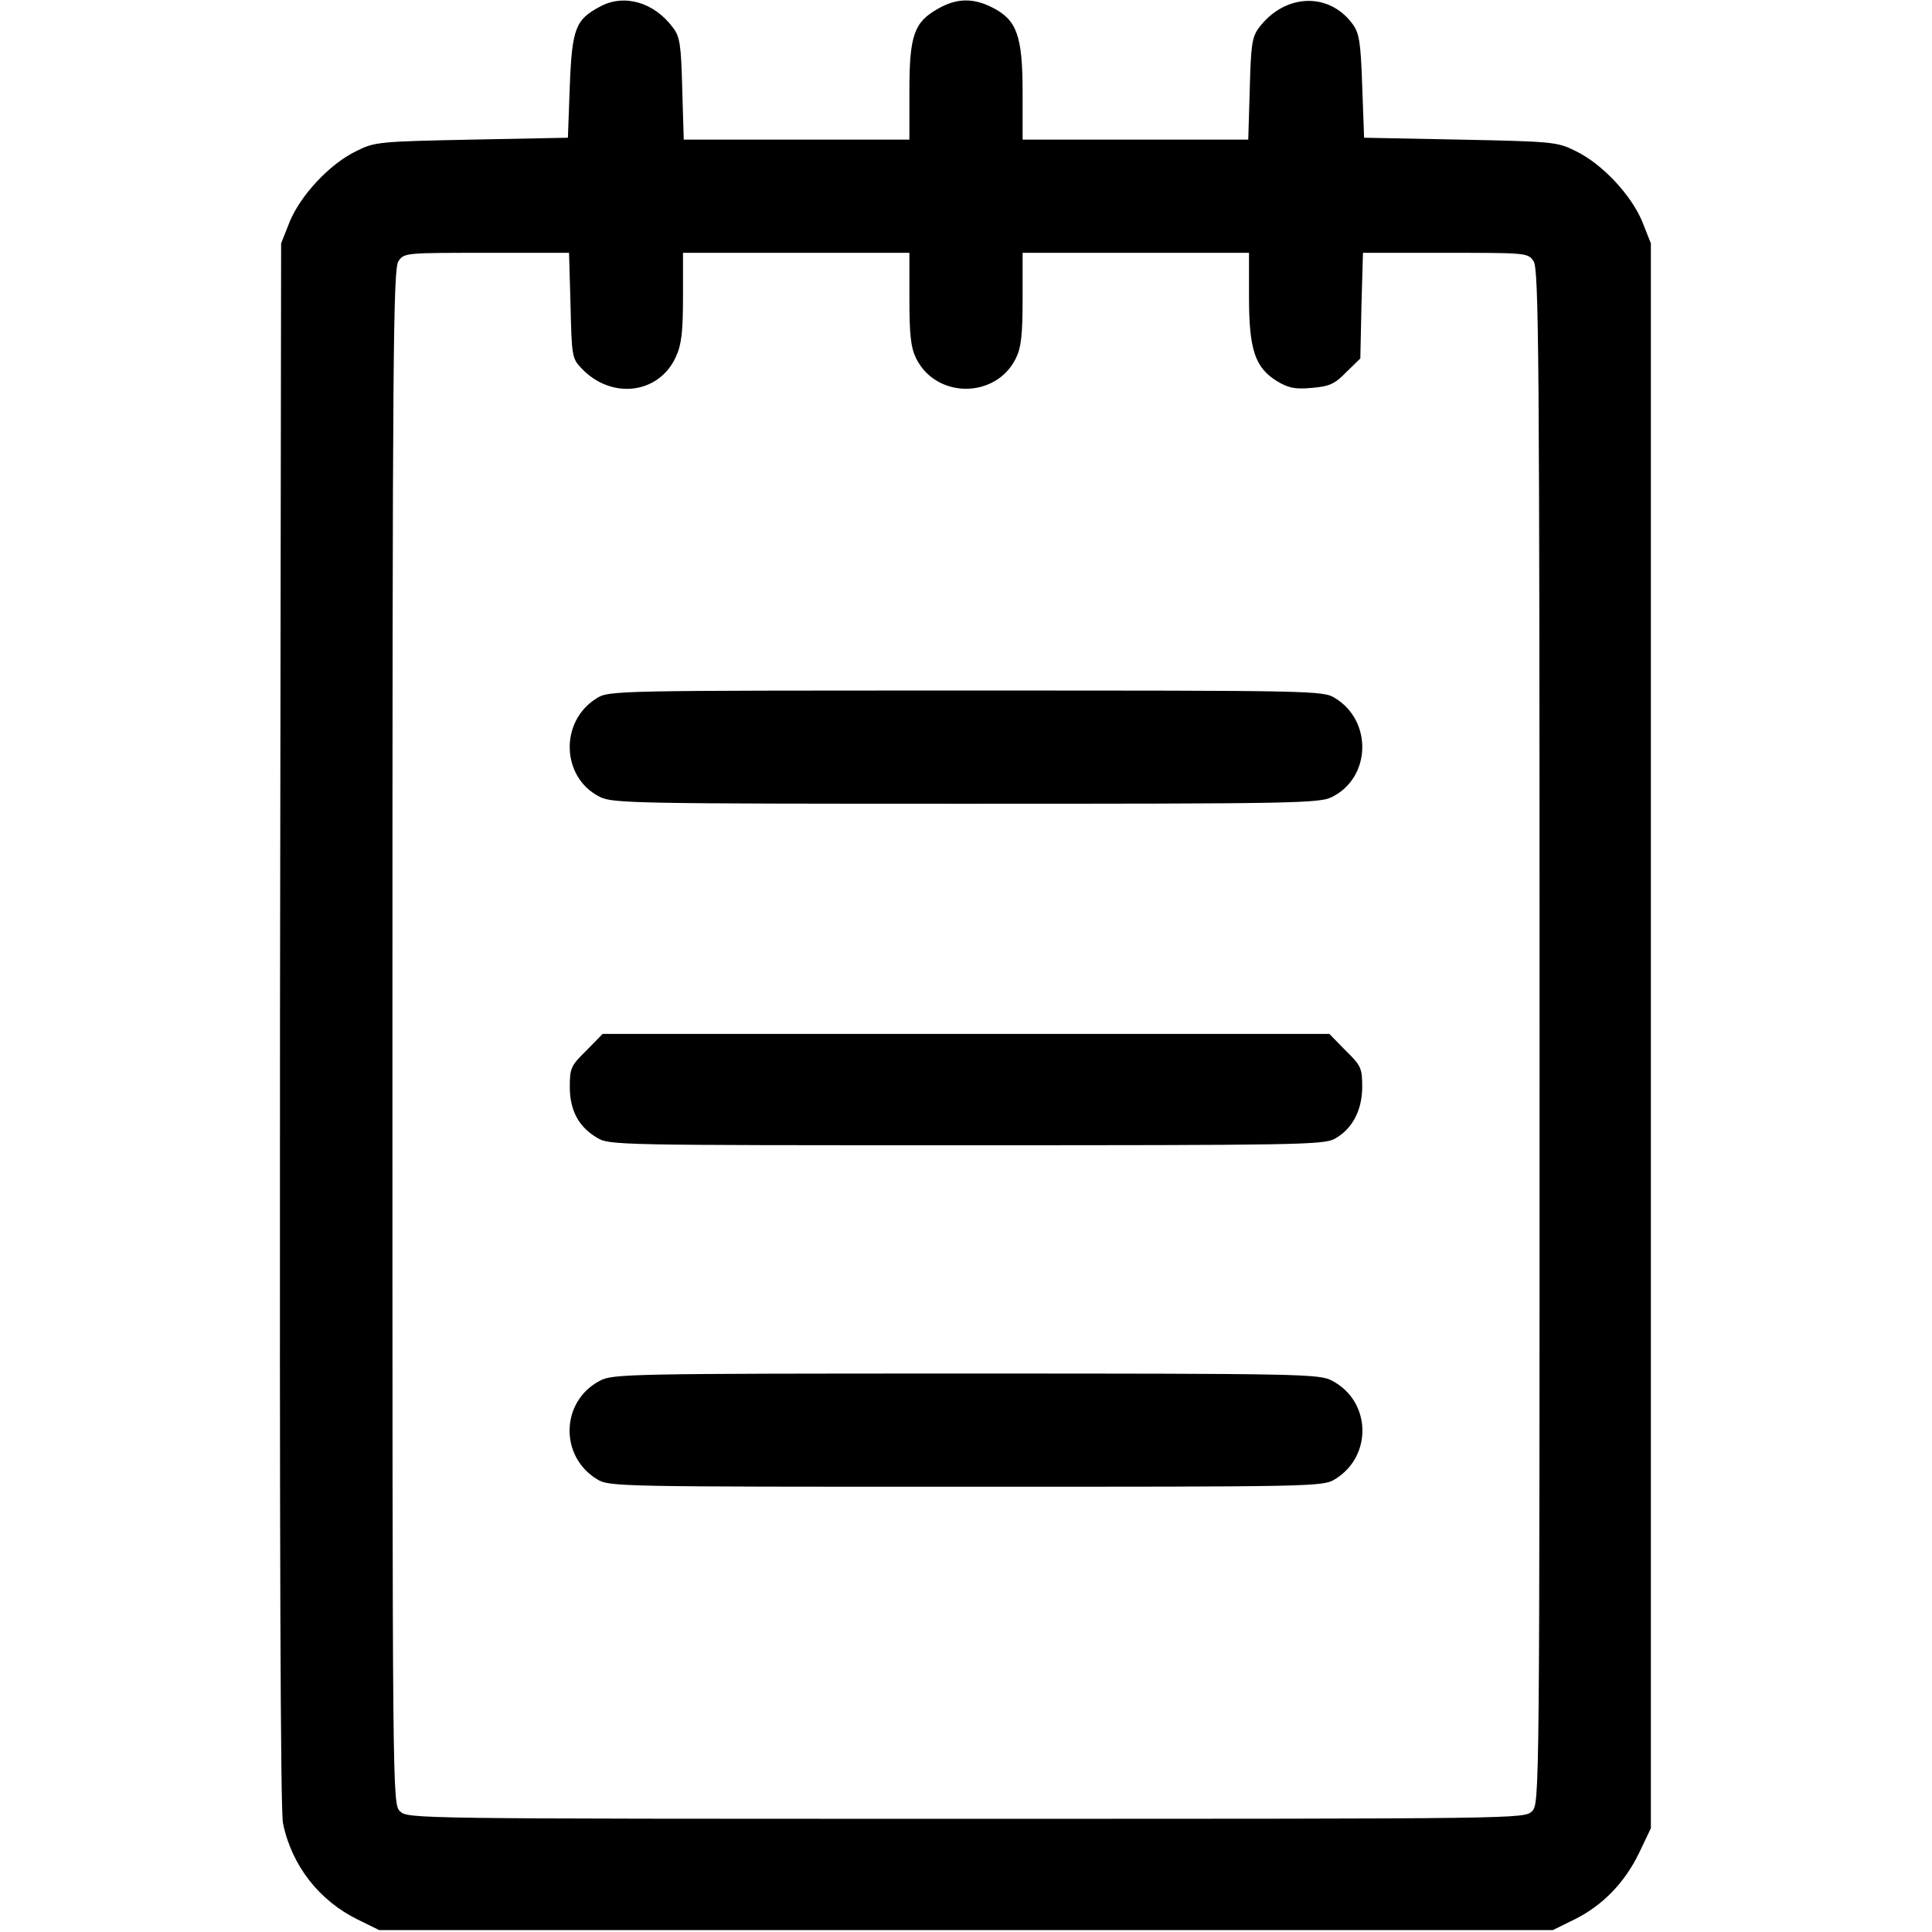
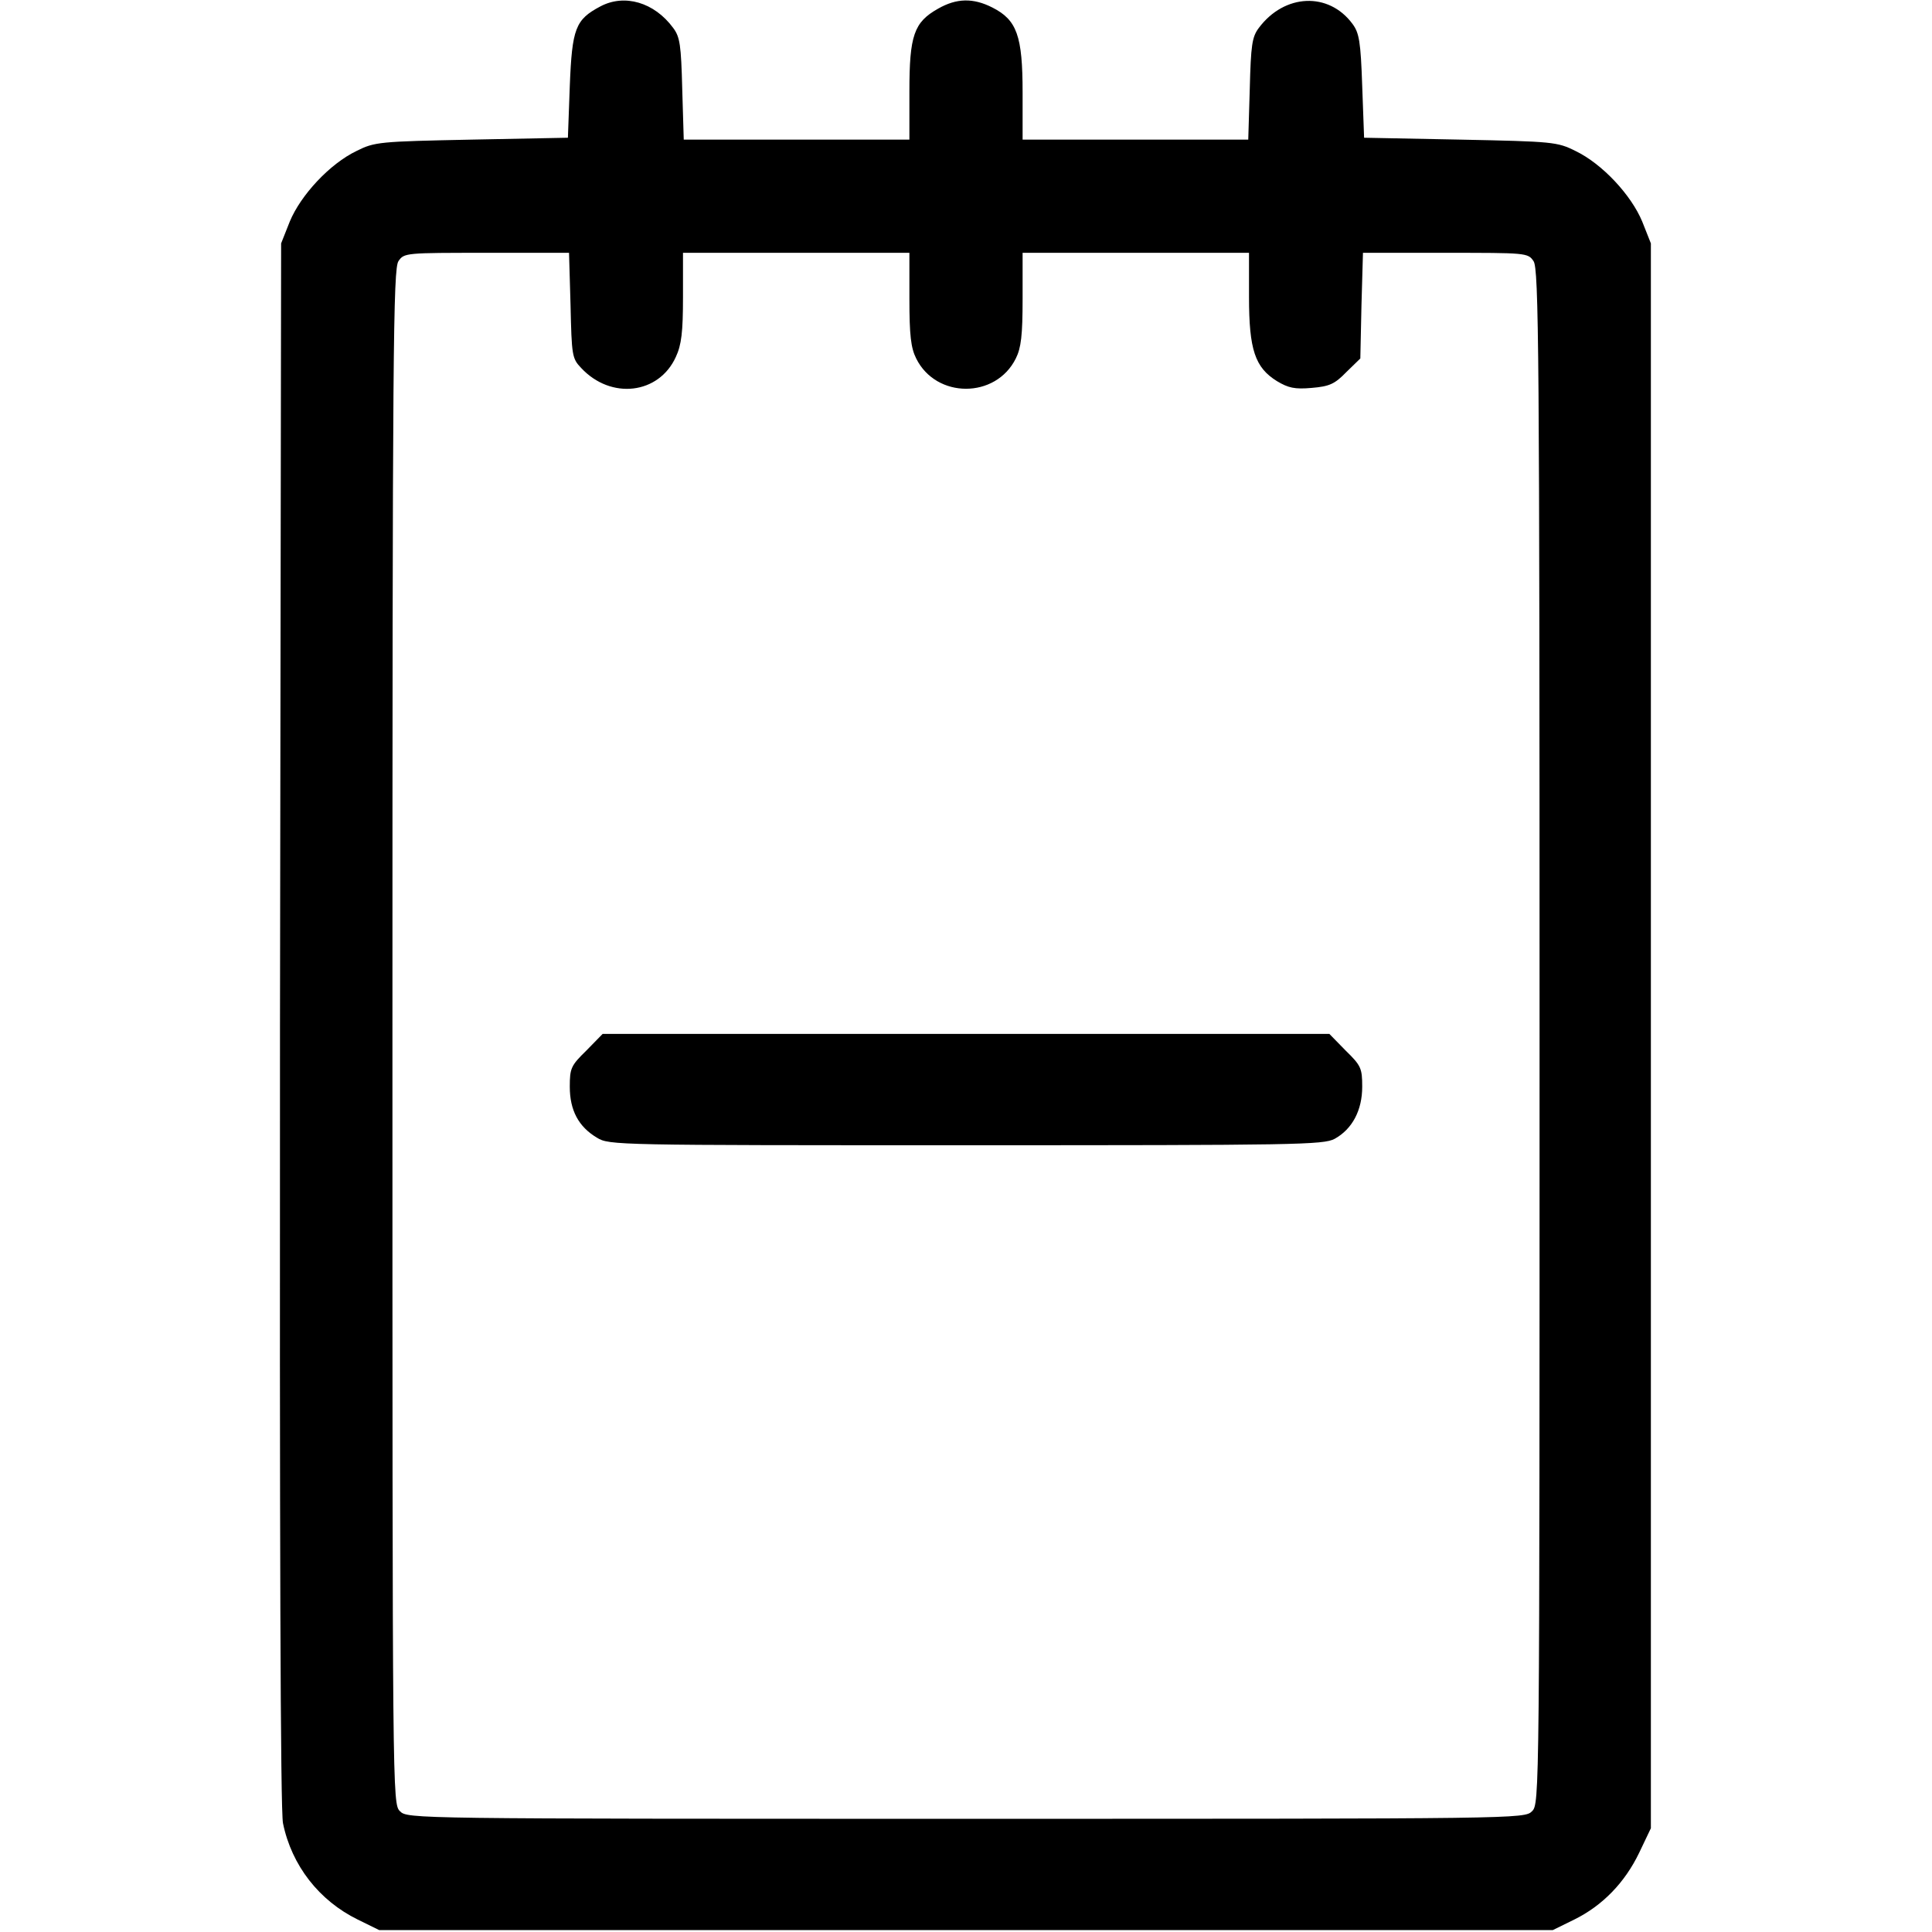
<svg xmlns="http://www.w3.org/2000/svg" version="1.0" width="512pt" height="512pt" viewBox="0 0 512 512" preserveAspectRatio="xMidYMid meet">
  <g transform="translate(0,512) scale(0.1,-0.1)" fill="#000000" stroke="none">
    <path d="M1591 5103 c-66 -35 -75 -58 -81 -211 l-5 -137 -255 -5 c-245 -5 -257 -6 -305 -30 -71 -34 -148 -117 -177 -187 l-23 -58 -3 -2070 c-1 -1359 1 -2086 8 -2117 23 -112 96 -205 198 -255 l57 -28 1555 0 1555 0 57 28 c75 37 134 98 172 177 l31 65 0 2100 0 2100 -23 58 c-29 70 -106 153 -177 187 -48 24 -60 25 -305 30 l-255 5 -5 137 c-4 118 -8 141 -26 165 -63 85 -180 80 -248 -11 -18 -24 -21 -45 -24 -162 l-4 -134 -299 0 -299 0 0 125 c0 150 -15 192 -80 225 -51 26 -95 25 -144 -3 -64 -36 -76 -71 -76 -219 l0 -128 -299 0 -299 0 -4 134 c-3 117 -6 138 -24 162 -50 68 -129 91 -193 57z m-79 -792 c3 -133 4 -141 28 -166 79 -85 206 -70 251 29 15 32 19 66 19 159 l0 117 300 0 300 0 0 -122 c0 -97 4 -130 18 -158 53 -107 211 -107 264 0 14 28 18 61 18 158 l0 122 300 0 300 0 0 -117 c0 -140 16 -187 74 -223 30 -18 47 -22 92 -18 47 4 61 10 92 42 l37 36 3 140 4 140 218 0 c215 0 219 0 234 -22 14 -20 16 -232 16 -2055 0 -2020 0 -2033 -20 -2053 -20 -20 -33 -20 -1500 -20 -1467 0 -1480 0 -1500 20 -20 20 -20 33 -20 2053 0 1823 2 2035 16 2055 15 22 19 22 234 22 l218 0 4 -139z" />
-     <path d="M1582 3270 c-100 -61 -95 -211 8 -262 33 -17 100 -18 970 -18 870 0 937 1 970 18 103 51 108 201 8 262 -32 20 -53 20 -978 20 -925 0 -946 0 -978 -20z" />
+     <path d="M1582 3270 z" />
    <path d="M1554 2336 c-41 -40 -44 -47 -44 -96 0 -62 23 -106 72 -135 32 -20 51 -20 978 -20 876 0 947 1 977 17 47 26 73 76 73 138 0 49 -3 56 -44 96 l-43 44 -963 0 -963 0 -43 -44z" />
-     <path d="M1590 1461 c-104 -54 -108 -200 -8 -261 32 -20 53 -20 978 -20 925 0 946 0 978 20 100 61 96 207 -8 261 -33 18 -79 19 -970 19 -891 0 -937 -1 -970 -19z" />
  </g>
</svg>